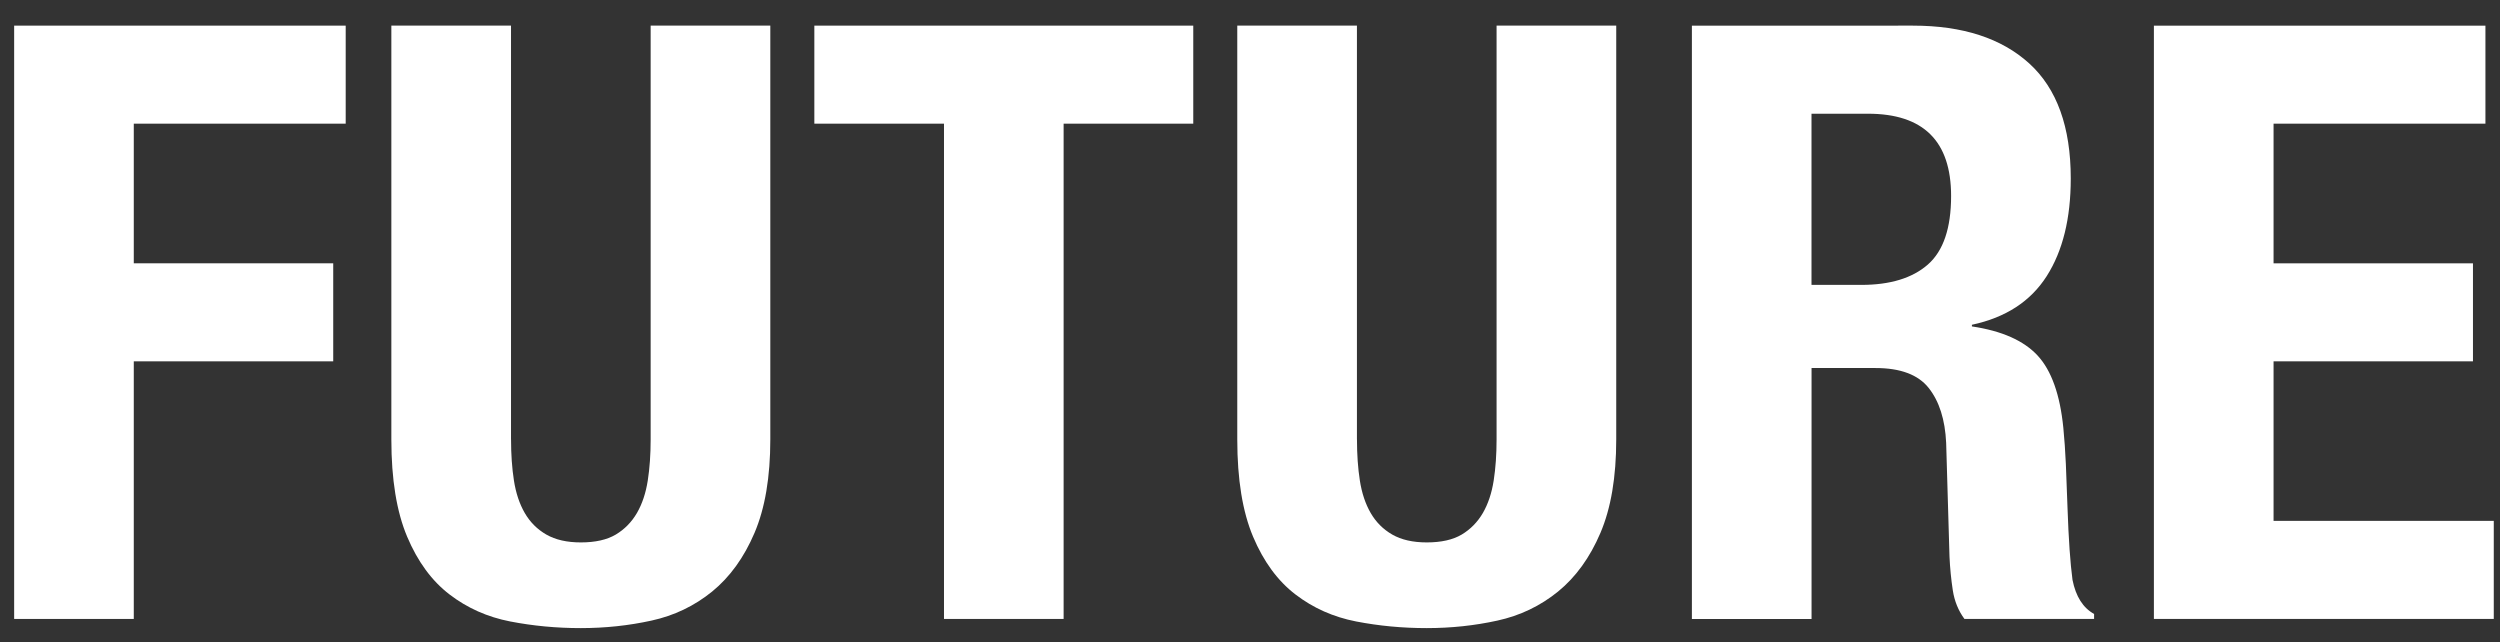
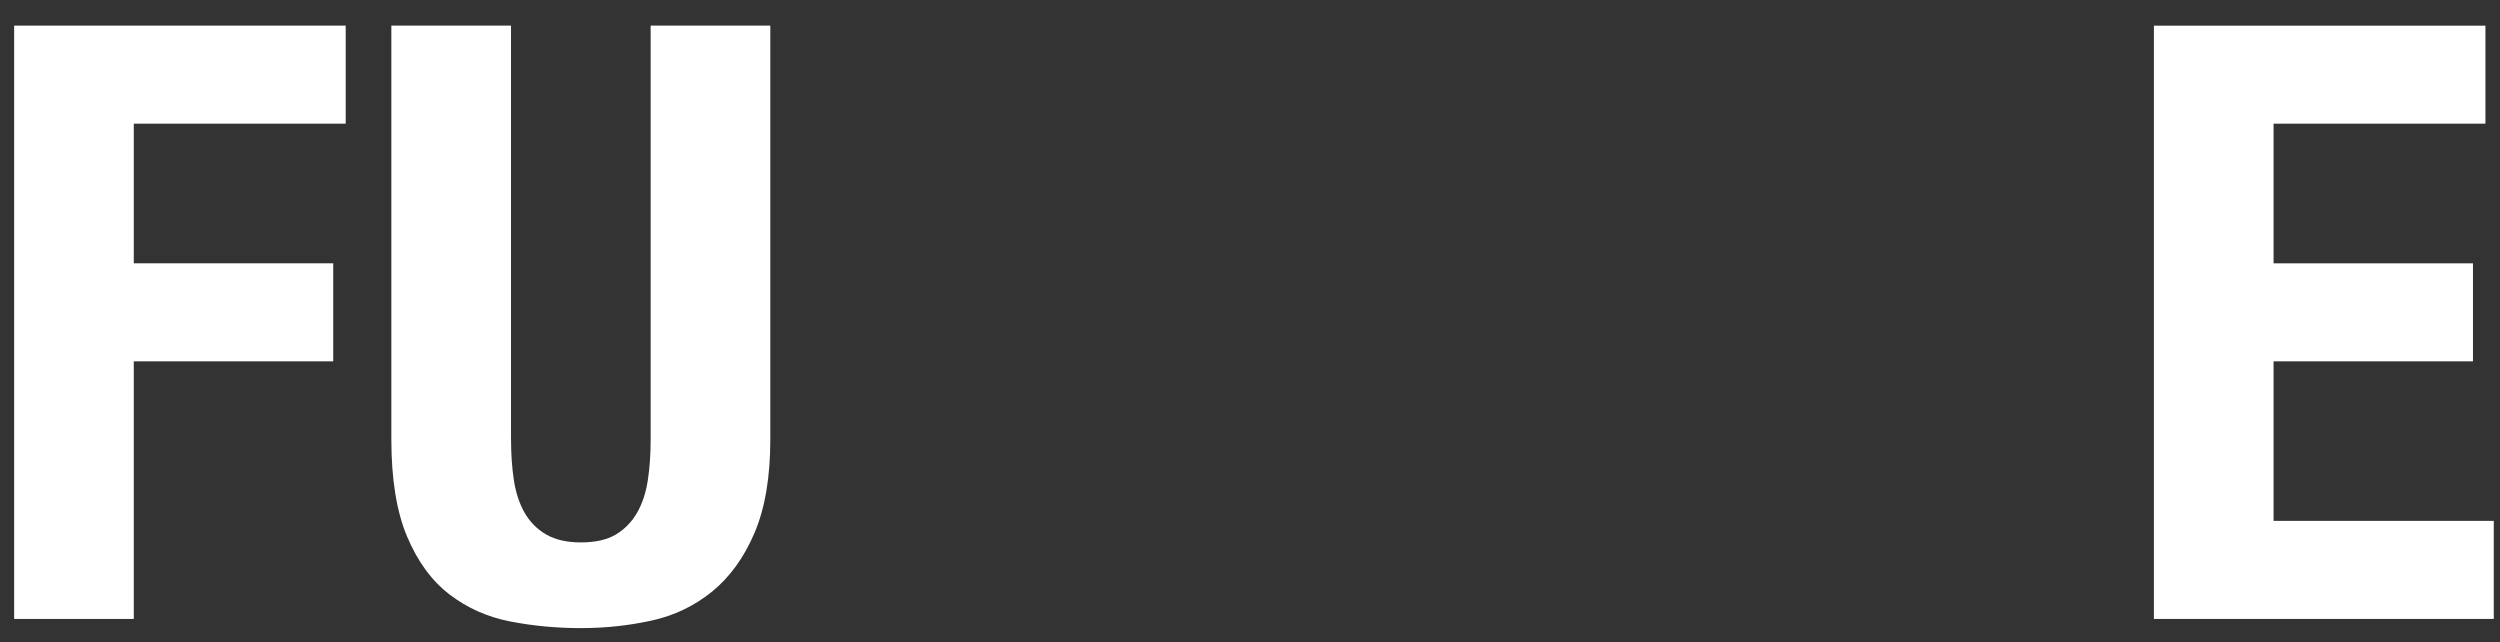
<svg xmlns="http://www.w3.org/2000/svg" enable-background="new 0 0 60.567 15.562" height="15.562" viewBox="0 0 60.567 15.562" width="60.567">
  <rect x="0" y="0" width="60.567" height="15.562" fill="#333333" stroke="none" />
  <g fill="#fff">
    <path d="m8.375.621v2.375h-5.134v3.383h4.832v2.375h-4.832v6.241h-2.898v-14.374z" />
    <path d="m12.381 10.646c0 .362.023.694.07.997.047.302.134.563.262.785.128.221.302.396.523.523.222.127.5.19.836.19.349 0 .631-.063.846-.19.214-.128.385-.303.513-.523.128-.222.215-.483.262-.785.047-.303.07-.635.07-.997v-10.025h2.899v10.025c0 .913-.128 1.668-.383 2.265-.255.598-.597 1.07-1.026 1.42-.43.349-.92.584-1.47.704-.551.121-1.121.182-1.711.182-.591 0-1.161-.054-1.712-.161-.55-.107-1.04-.325-1.469-.654-.43-.329-.772-.795-1.027-1.399s-.383-1.389-.383-2.355v-10.027h2.899v10.025z" />
-     <path d="m28.909 2.996h-3.141v11.999h-2.898v-11.999h-3.141v-2.375h9.18z" />
-     <path d="m32.875 10.646c0 .362.023.694.07.997.047.302.134.563.262.785.128.221.302.396.523.523.222.127.5.19.836.19.349 0 .631-.063.846-.19.214-.128.385-.303.513-.523.128-.222.215-.483.262-.785.047-.303.07-.635.07-.997v-10.025h2.899v10.025c0 .913-.128 1.668-.383 2.265-.255.598-.597 1.07-1.026 1.42-.43.349-.92.584-1.47.704-.551.121-1.121.182-1.711.182-.591 0-1.161-.054-1.712-.161-.55-.107-1.04-.325-1.469-.654-.43-.329-.772-.795-1.027-1.399s-.383-1.389-.383-2.355v-10.027h2.899v10.025z" />
-     <path d="m46.344.621c1.208 0 2.146.306 2.818.916.671.61 1.006 1.54 1.006 2.788 0 .967-.194 1.755-.583 2.365-.39.611-.994 1.004-1.812 1.178v.04c.725.108 1.255.343 1.591.705.335.362.544.946.624 1.752.026.269.047.561.061.875.013.315.026.668.04 1.058.026.765.067 1.349.121 1.751.08.402.255.678.523.825v.121h-3.141c-.148-.201-.242-.433-.282-.694s-.067-.534-.08-.815l-.081-2.758c-.026-.564-.168-1.007-.423-1.329s-.685-.483-1.288-.483h-1.55v6.08h-2.899v-14.375zm-1.249 6.281c.698 0 1.235-.164 1.611-.493.375-.329.563-.883.563-1.661 0-1.329-.671-1.993-2.014-1.993h-1.368v4.147z" />
    <path d="m60.214 2.996h-5.133v3.383h4.831v2.375h-4.831v3.865h5.335v2.376h-8.234v-14.374h8.032z" />
  </g>
</svg>